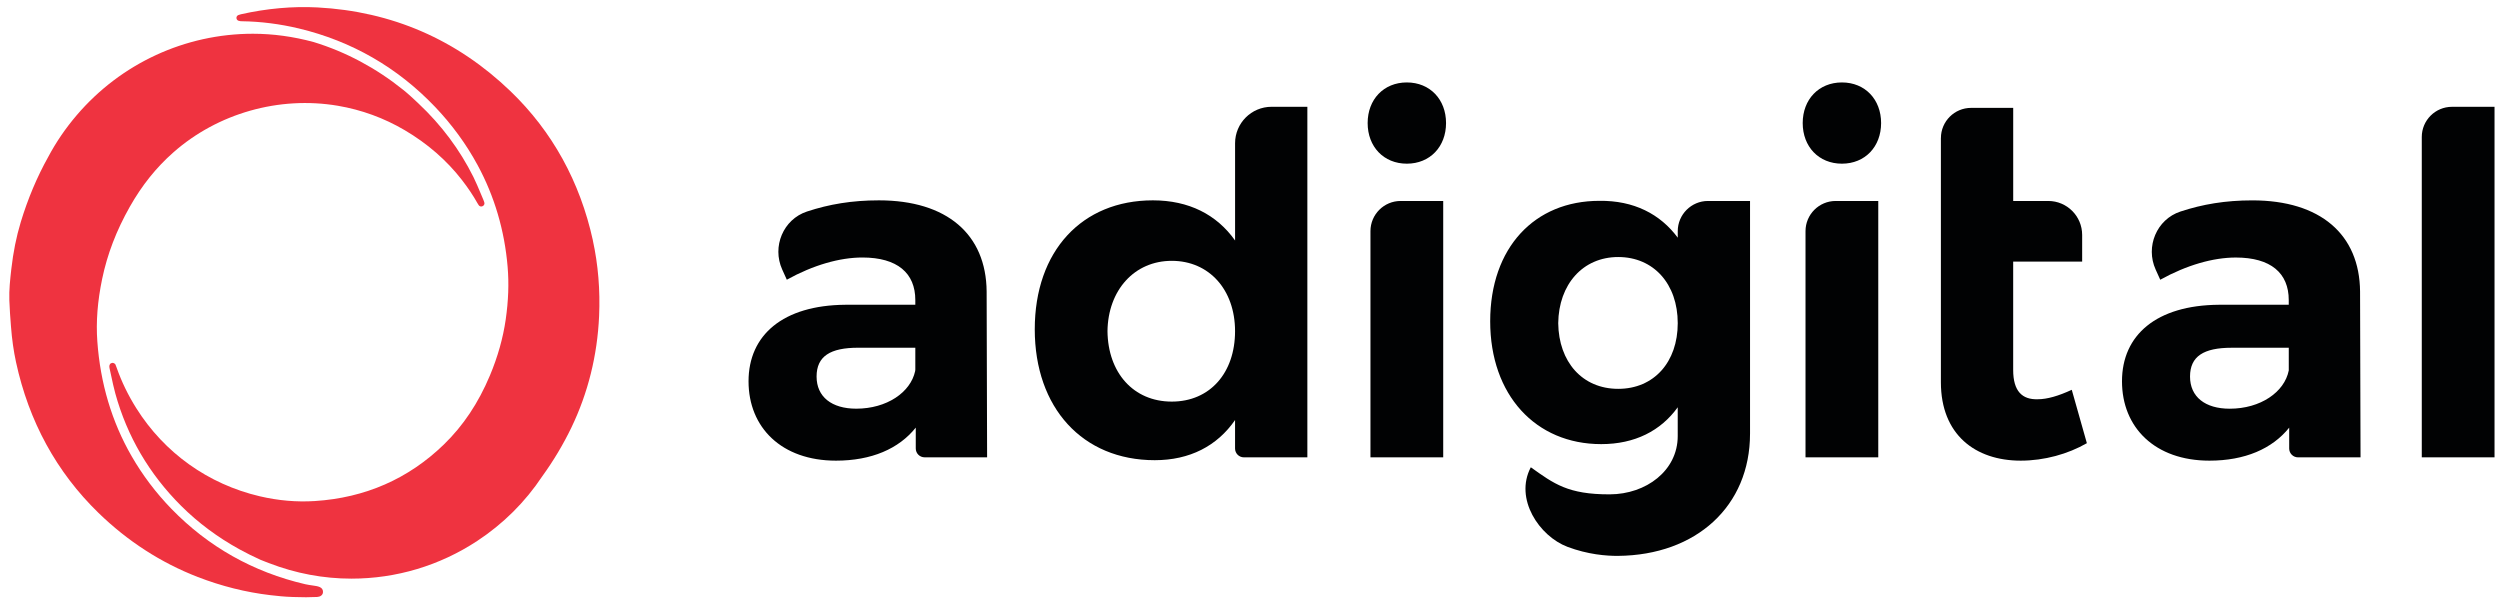
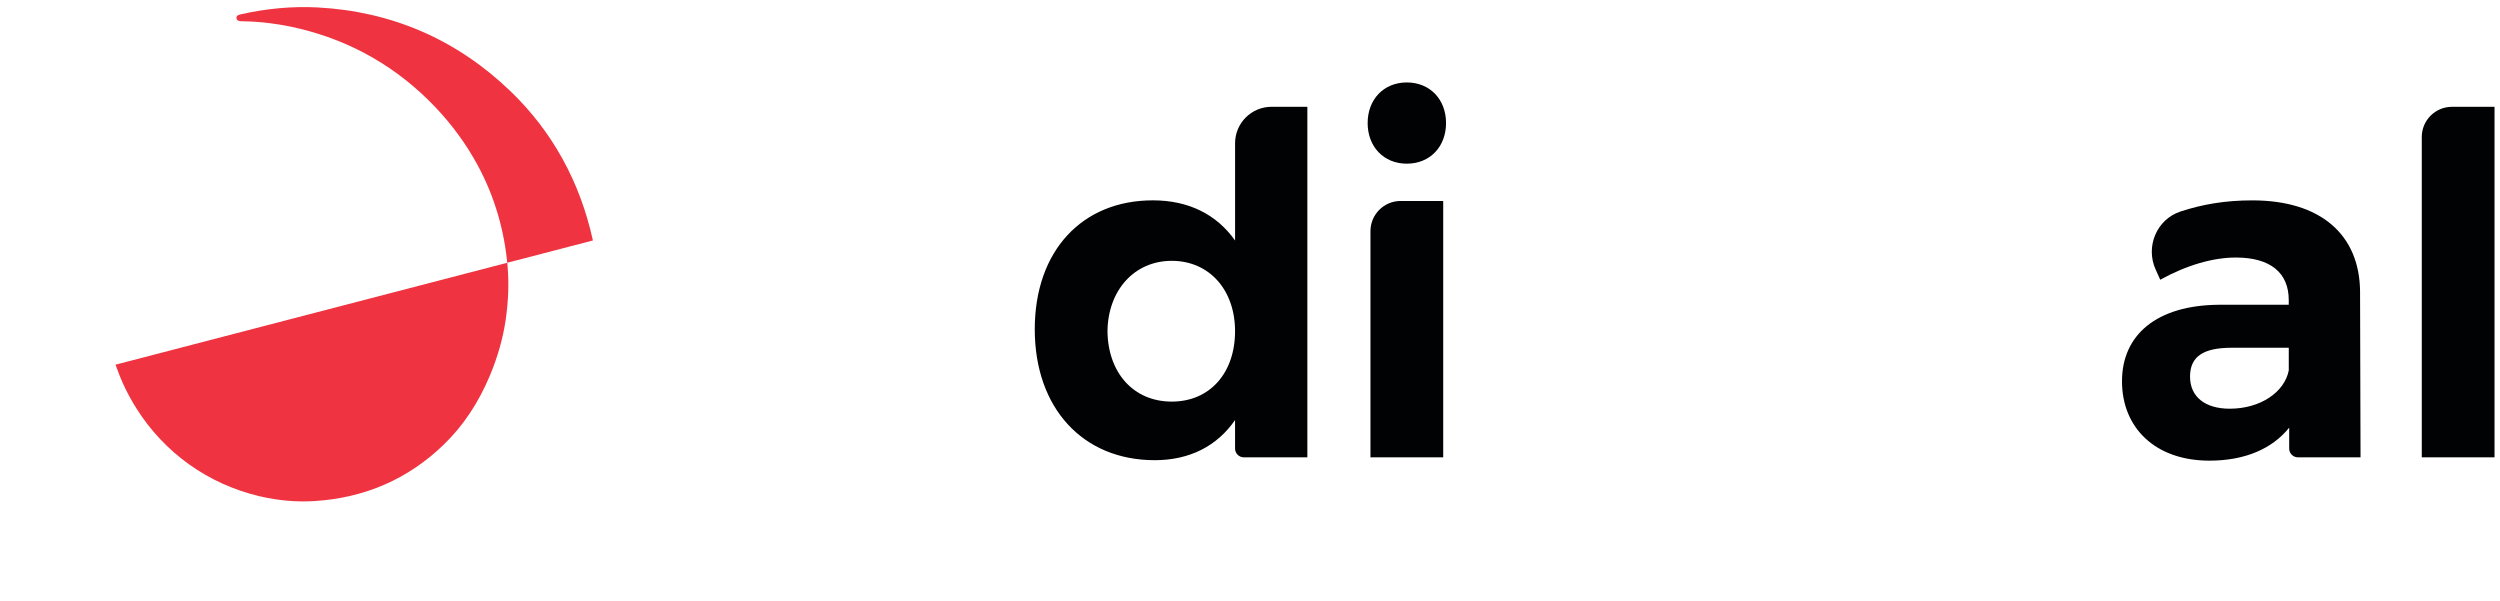
<svg xmlns="http://www.w3.org/2000/svg" id="logo" viewBox="0 0 960.1 230.8">
  <defs>
    <style>
      .cls-1 {
        fill: #ef3340;
      }

      .cls-2 {
        fill: #010203;
      }
    </style>
  </defs>
  <g id="Isologo">
    <g id="Logotipo">
      <path class="cls-2" d="M930.06,175.64V52.61c0-6.4,5.19-11.59,11.59-11.59h16.35v134.61h-27.94Z" />
      <path class="cls-2" d="M879.16,164.21c-6.53,8.16-17.05,12.7-30.66,12.7-20.87,0-33.57-12.7-33.57-30.48s13.24-29.21,37.19-29.39h26.85v-1.82c0-10.34-6.89-16.32-20.32-16.32-8.71,0-18.87,2.9-29.03,8.53l-1.77-3.92c-3.97-8.78.37-19.25,9.52-22.27,8.51-2.8,17.23-4.29,27.63-4.29,26.12,0,41.18,13.07,41.36,35.01l.18,63.68h-24c-1.88,0-3.4-1.52-3.4-3.4v-8.03ZM878.98,142.26v-8.71h-21.95c-10.7,0-15.97,3.27-15.97,11.07s5.81,12.34,15.24,12.34c11.79,0,21.04-6.35,22.68-14.7" />
-       <path class="cls-2" d="M745.39,53.02c0-6.4,5.19-11.59,11.59-11.59h16.17v35.75h13.45c7.2,0,13.03,5.84,13.03,13.04v10.25h-26.49v41.61c0,8.16,3.45,11.43,9.43,11.25,3.63,0,7.98-1.27,13.07-3.63l5.8,20.5c-7.25,4.17-16.33,6.71-25.4,6.71-17.42,0-30.66-9.97-30.66-30.11V53.02Z" />
-       <path class="cls-2" d="M722.42,47.26c0,9.07-6.16,15.6-15.05,15.6s-15.06-6.53-15.06-15.6,6.17-15.6,15.06-15.6,15.05,6.53,15.05,15.6M693.39,175.64v-86.87c0-6.4,5.19-11.59,11.59-11.59h16.35v98.46h-27.94Z" />
-       <path class="cls-2" d="M672.08,166.57c0,27.76-20.6,46.65-50.71,46.91-4.44.03-11.57-.52-19.39-3.47-10.8-4.07-20.49-18.42-14.09-30.56,8.89,6.35,14.3,10.45,30.34,10.4,13.97-.05,26.08-9.12,26.08-22.37v-11.07c-6.53,9.07-16.51,14.15-29.39,14.15-25.21,0-42.63-18.87-42.63-47.17s17.05-46.26,41.91-46.26c13.25-.18,23.4,5.08,30.12,14.15v-2.51c0-6.37,5.21-11.59,11.59-11.59h16.17v89.38ZM644.32,124.11c0-15.05-9.25-25.4-22.86-25.4s-22.86,10.52-23.04,25.4c.18,14.88,9.25,25.22,23.04,25.22s22.86-10.34,22.86-25.22" />
      <path class="cls-2" d="M555.34,47.26c0,9.07-6.17,15.6-15.06,15.6s-15.05-6.53-15.05-15.6,6.16-15.6,15.05-15.6,15.06,6.53,15.06,15.6M526.31,175.64v-86.87c0-6.4,5.19-11.59,11.59-11.59h16.35v98.46h-27.94Z" />
      <path class="cls-2" d="M502.07,175.64h-24.36c-1.88,0-3.4-1.52-3.4-3.4v-10.93c-6.89,9.98-17.42,15.42-30.84,15.42-27.76,0-46.08-20.14-46.08-50.26s18.14-49.53,45.36-49.53c13.79,0,24.49,5.44,31.57,15.42v-37.35c0-7.73,6.27-14,14-14h13.76v134.61ZM474.31,127.2c0-15.96-9.98-27.03-24.31-27.03s-24.49,11.25-24.68,27.03c.18,15.96,9.98,27.03,24.68,27.03s24.31-11.07,24.31-27.03" />
-       <path class="cls-2" d="M351.7,164.21c-6.53,8.17-17.05,12.7-30.66,12.7-20.87,0-33.57-12.7-33.57-30.48s13.25-29.21,37.2-29.39h26.85v-1.82c0-10.34-6.89-16.33-20.32-16.33-8.71,0-18.87,2.9-29.03,8.53l-1.77-3.92c-3.97-8.78.37-19.25,9.52-22.27,8.51-2.8,17.22-4.29,27.63-4.29,26.12,0,41.18,13.06,41.36,35.01l.18,63.68h-24c-1.88,0-3.4-1.52-3.4-3.4v-8.03ZM351.52,141.99v-8.45h-21.96c-10.7,0-15.96,3.27-15.96,11.07s5.81,12.34,15.24,12.34c11.67,0,20.85-6.22,22.62-14.44.04-.17.06-.35.06-.53" />
    </g>
    <g id="Isotipo">
-       <path class="cls-1" d="M185.93,77.5c-.09-.27-.18-.53-.3-.78-.29-.67-.57-1.34-.85-2.02l-.25-.59c-.81-1.93-1.72-4.12-2.74-6.18-5.22-10.46-12.28-19.91-21-28.11l-.31-.3c-1.77-1.66-3.59-3.38-5.57-4.97-10.46-8.41-22.04-14.6-34.44-18.4-7.82-2.12-15.67-3.19-23.33-3.19-26.02,0-50.68,11.39-67.65,31.25-4.29,5.02-8,10.45-11.01,16.13-4.27,7.64-7.8,16.04-10.51,24.97-1.7,5.63-2.88,11.51-3.62,18.01-.44,3.91-.9,7.95-.76,12,.12,3.34.36,6.67.63,10.08.38,4.93,1.01,9.39,1.93,13.66,4.92,22.77,15.57,42.25,31.64,57.88,11.19,10.88,24.02,19.17,38.14,24.64,9.12,3.53,18.49,5.88,27.86,6.98,2.69.32,5.58.62,8.48.7l1.14.03c1.76.05,2.93.08,4.13.08s2.42-.03,4.26-.11c1.09-.04,2.25-.67,2.25-1.95,0-1.92-2-2.19-3.95-2.46-.81-.11-1.81-.25-2.88-.49-19.97-4.64-37.27-14.39-51.42-28.98-5.92-6.1-11.06-12.91-15.28-20.24-7.58-13.15-12-27.97-13.14-44.05-.54-7.53.07-15.37,1.85-23.96,1.98-9.51,5.45-18.57,10.61-27.7,4.67-8.25,10.15-15.09,16.74-20.9,17.03-15.03,40.61-21.71,63.12-17.92,9.14,1.55,17.81,4.72,25.75,9.4,8.71,5.13,16.1,11.56,21.94,19.1,2.33,3.01,4.29,5.92,5.97,8.92.08.13.16.26.31.49l.14.23c.28.46.86.67,1.3.51.07-.02.23-.08.24-.09.56-.24.84-.87.64-1.44l-.08-.24Z" />
-       <path class="cls-1" d="M227.7,92.35c-4.96-22.59-15.6-41.87-31.64-57.31C175.42,15.18,150.46,4.35,121.87,2.85c-9.47-.49-19.38.39-29.35,2.63-.23.05-.47.13-.91.28-.47.15-.79.58-.81,1.07-.01.49.29.94.74,1.12.52.2.99.2,1.35.21,7.27.1,14.63,1.04,21.88,2.77,20.29,4.85,37.88,14.98,52.3,30.1,6.51,6.82,12.01,14.36,16.36,22.4,6.48,11.96,10.35,25.1,11.52,39.06.54,6.4.3,13-.73,20.2-1.02,7.1-3.06,14.33-6.05,21.47-4.46,10.63-10.26,19.32-17.72,26.56-13.58,13.17-30.24,20.47-49.54,21.7-6.94.45-14.06-.17-21.15-1.83-19.78-4.64-36.63-16.65-47.42-33.83-3.12-4.96-5.66-10.19-7.54-15.56l-.33-.86-.11-.29c-.12-.31-.44-.52-.76-.63-.3-.12-.73-.05-1.02.11-.4.22-.62.82-.59,1.27,0,.17.03.34.06.51.23,1.01.45,2.03.66,3.04.48,2.23.97,4.55,1.59,6.8,4.53,16.41,13.03,30.92,25.27,43.12,6.52,6.5,14.08,12.12,22.46,16.72,2.61,1.43,5.27,2.76,8.03,4,.64.29,1.3.53,1.95.77.43.16.85.32,1.3.5,10.24,3.96,20.9,5.96,31.66,5.96,17.22,0,33.93-5.01,48.32-14.49,9.98-6.57,18.38-14.92,24.95-24.8,4.33-5.98,8.1-12.3,11.22-18.78,6.36-13.23,9.94-27.62,10.62-42.75.44-9.96-.36-19.74-2.4-29.05" />
+       <path class="cls-1" d="M227.7,92.35c-4.96-22.59-15.6-41.87-31.64-57.31C175.42,15.18,150.46,4.35,121.87,2.85c-9.47-.49-19.38.39-29.35,2.63-.23.05-.47.13-.91.28-.47.15-.79.58-.81,1.07-.01.49.29.94.74,1.12.52.2.99.2,1.35.21,7.27.1,14.63,1.04,21.88,2.77,20.29,4.85,37.88,14.98,52.3,30.1,6.51,6.82,12.01,14.36,16.36,22.4,6.48,11.96,10.35,25.1,11.52,39.06.54,6.4.3,13-.73,20.2-1.02,7.1-3.06,14.33-6.05,21.47-4.46,10.63-10.26,19.32-17.72,26.56-13.58,13.17-30.24,20.47-49.54,21.7-6.94.45-14.06-.17-21.15-1.83-19.78-4.64-36.63-16.65-47.42-33.83-3.12-4.96-5.66-10.19-7.54-15.56l-.33-.86-.11-.29" />
    </g>
  </g>
</svg>